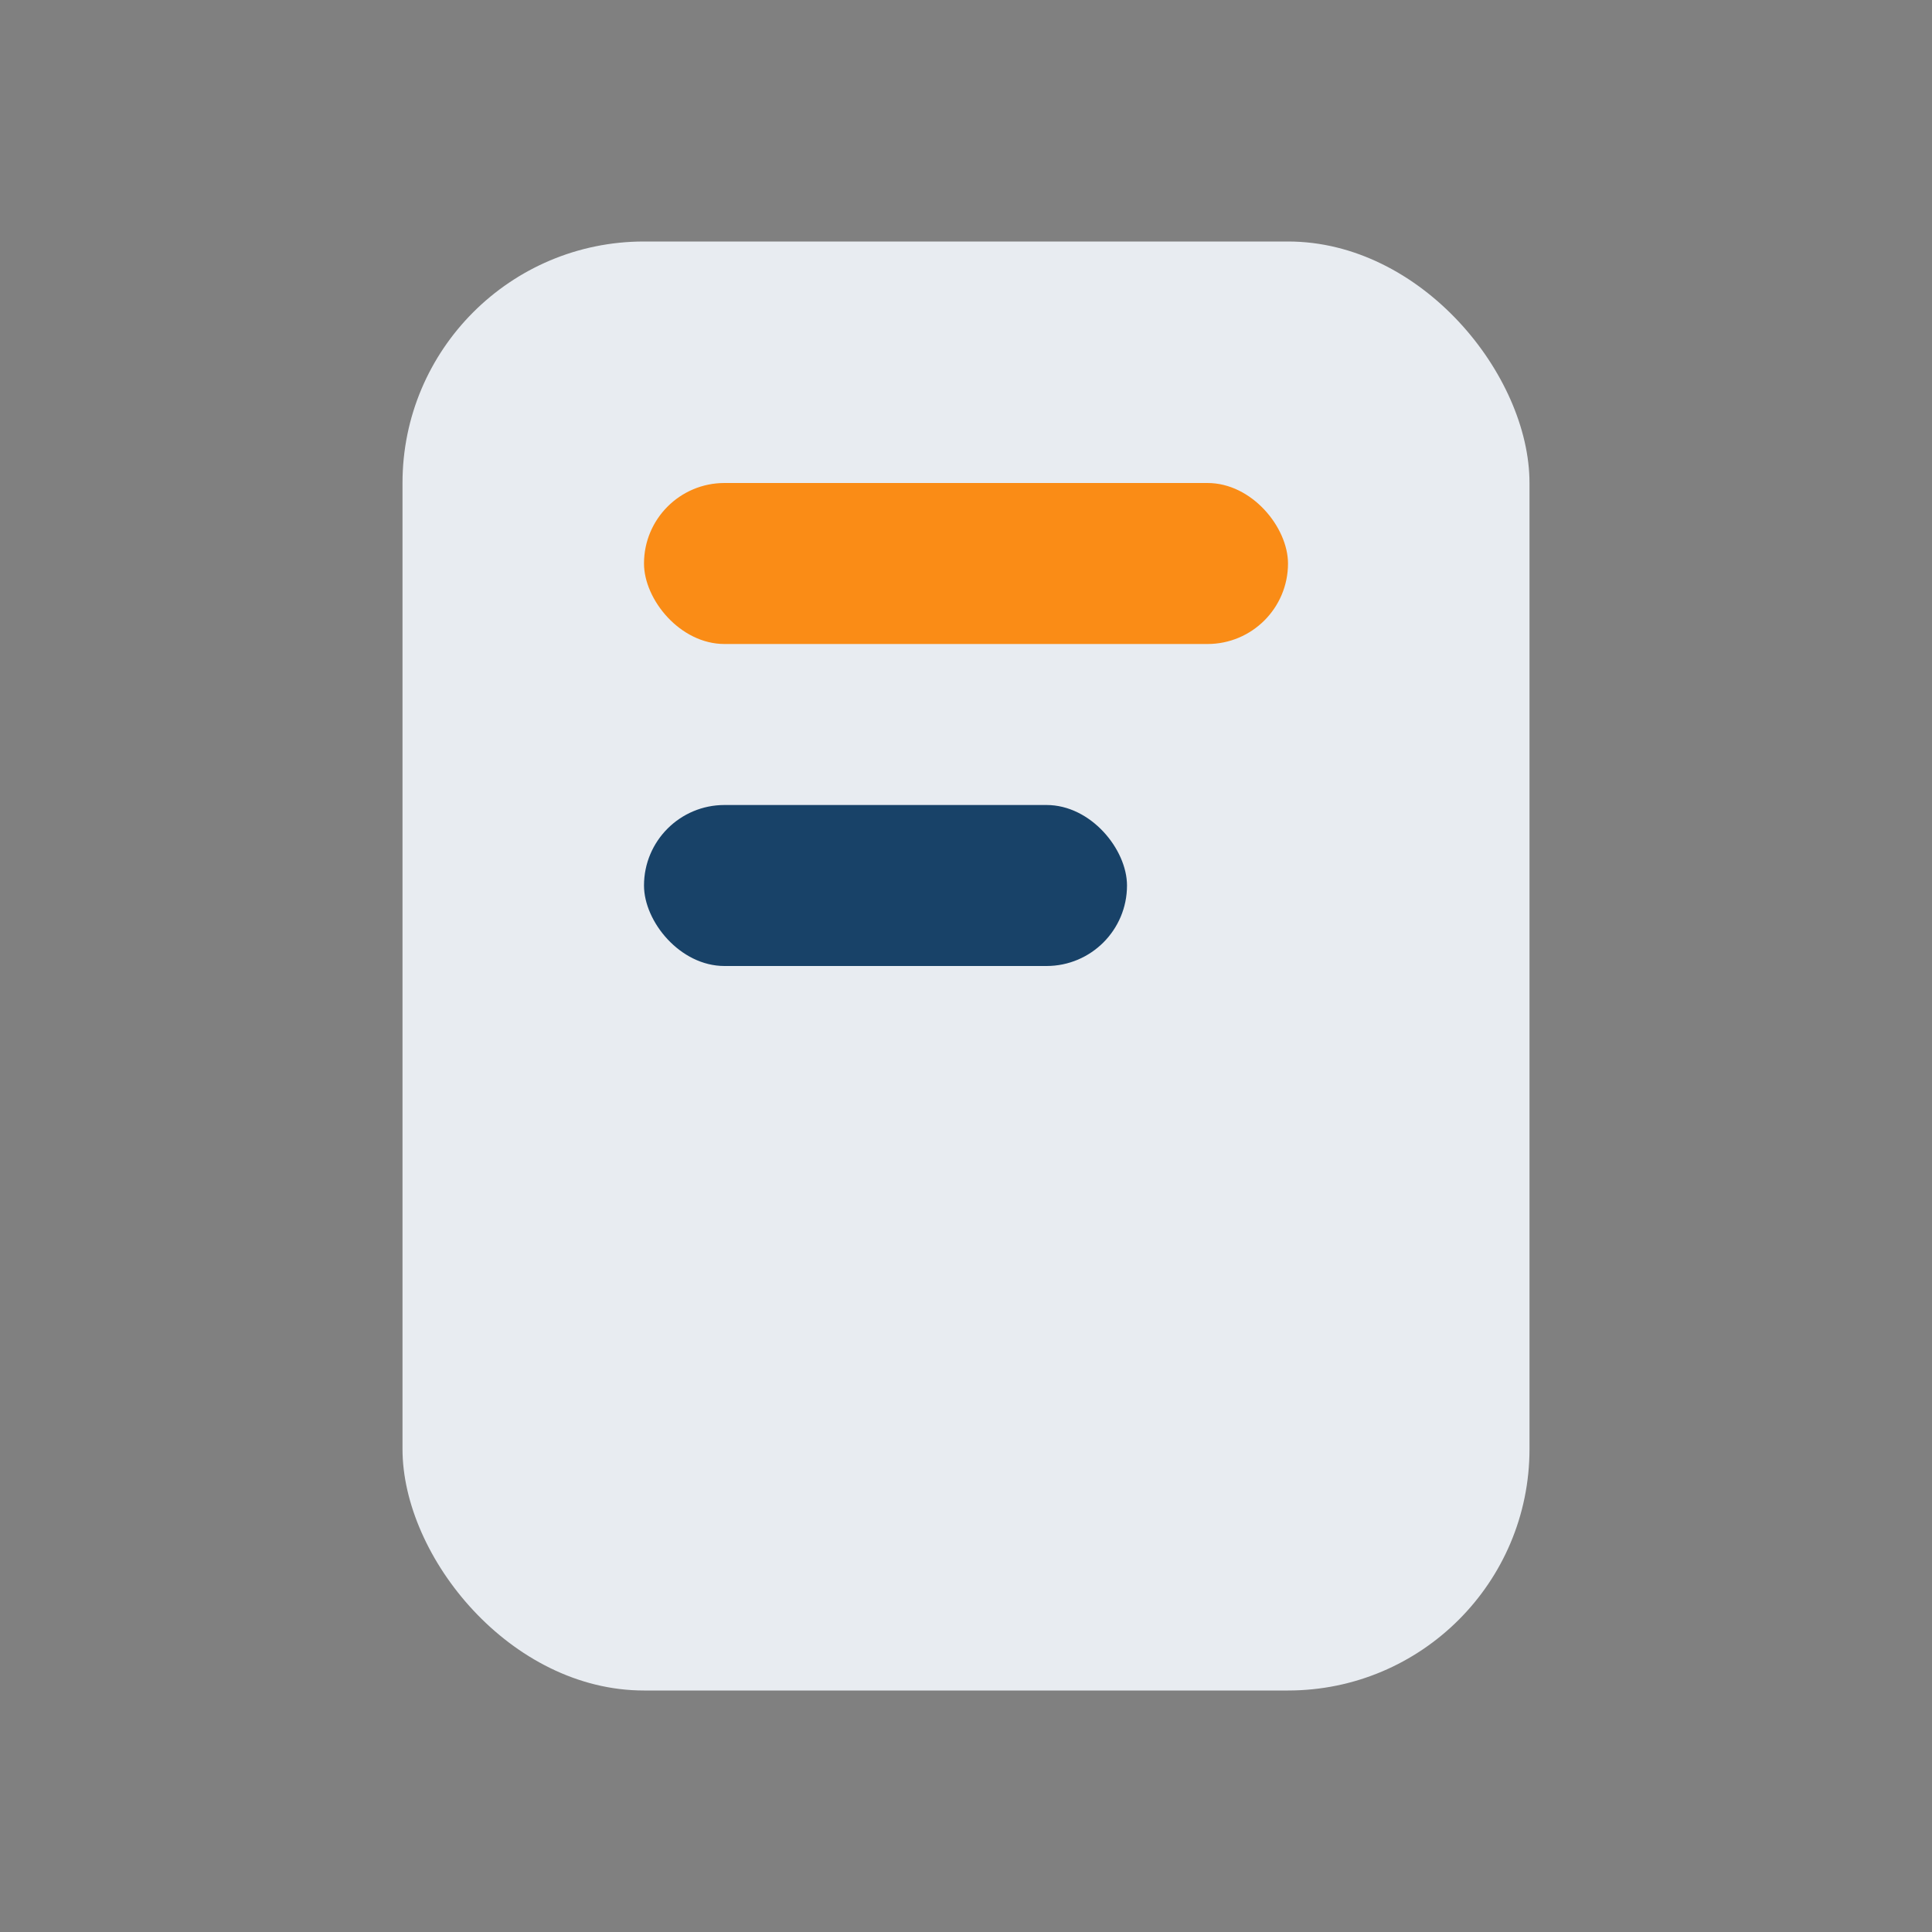
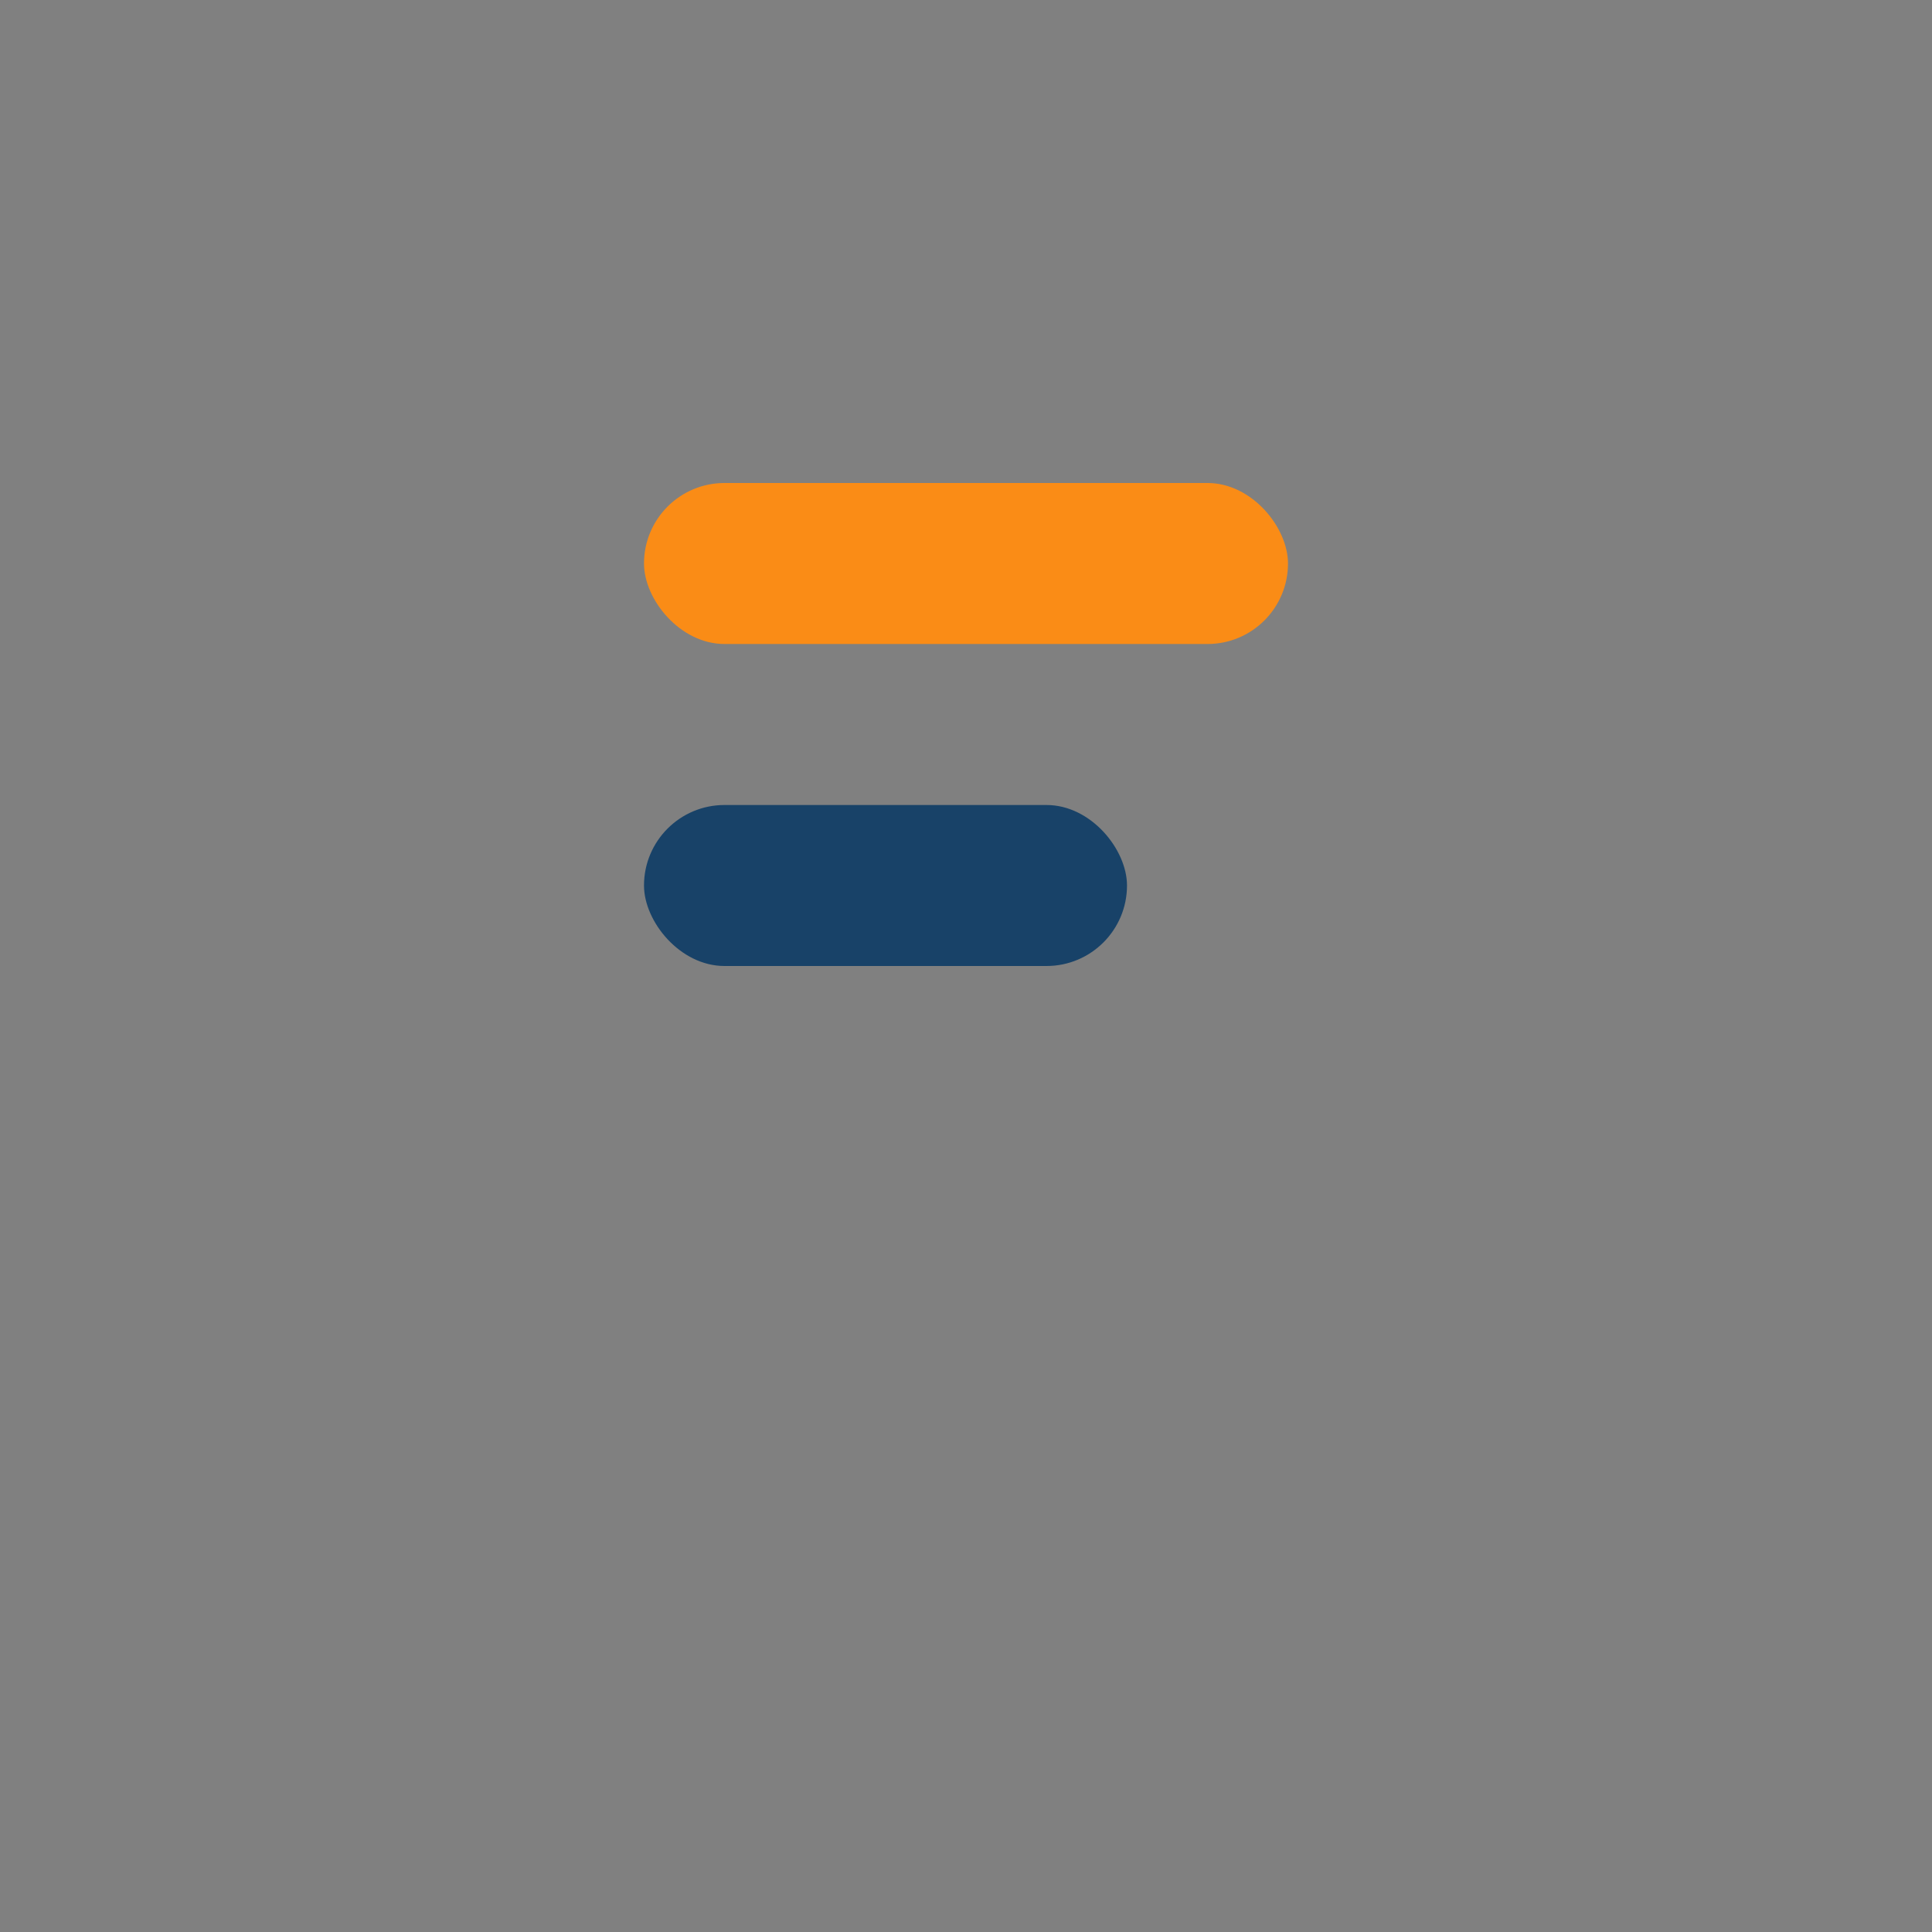
<svg xmlns="http://www.w3.org/2000/svg" width="24" height="24" viewBox="0 0 24 24">
  <rect x="0" y="0" width="24" height="24" fill="#808080" stroke="none" />
-   <rect x="5" y="3" width="14" height="18" rx="3" fill="#E8ECF1" />
  <rect x="8" y="6" width="8" height="2" rx="1" fill="#FA8C16" />
  <rect x="8" y="10" width="6" height="2" rx="1" fill="#184268" />
</svg>